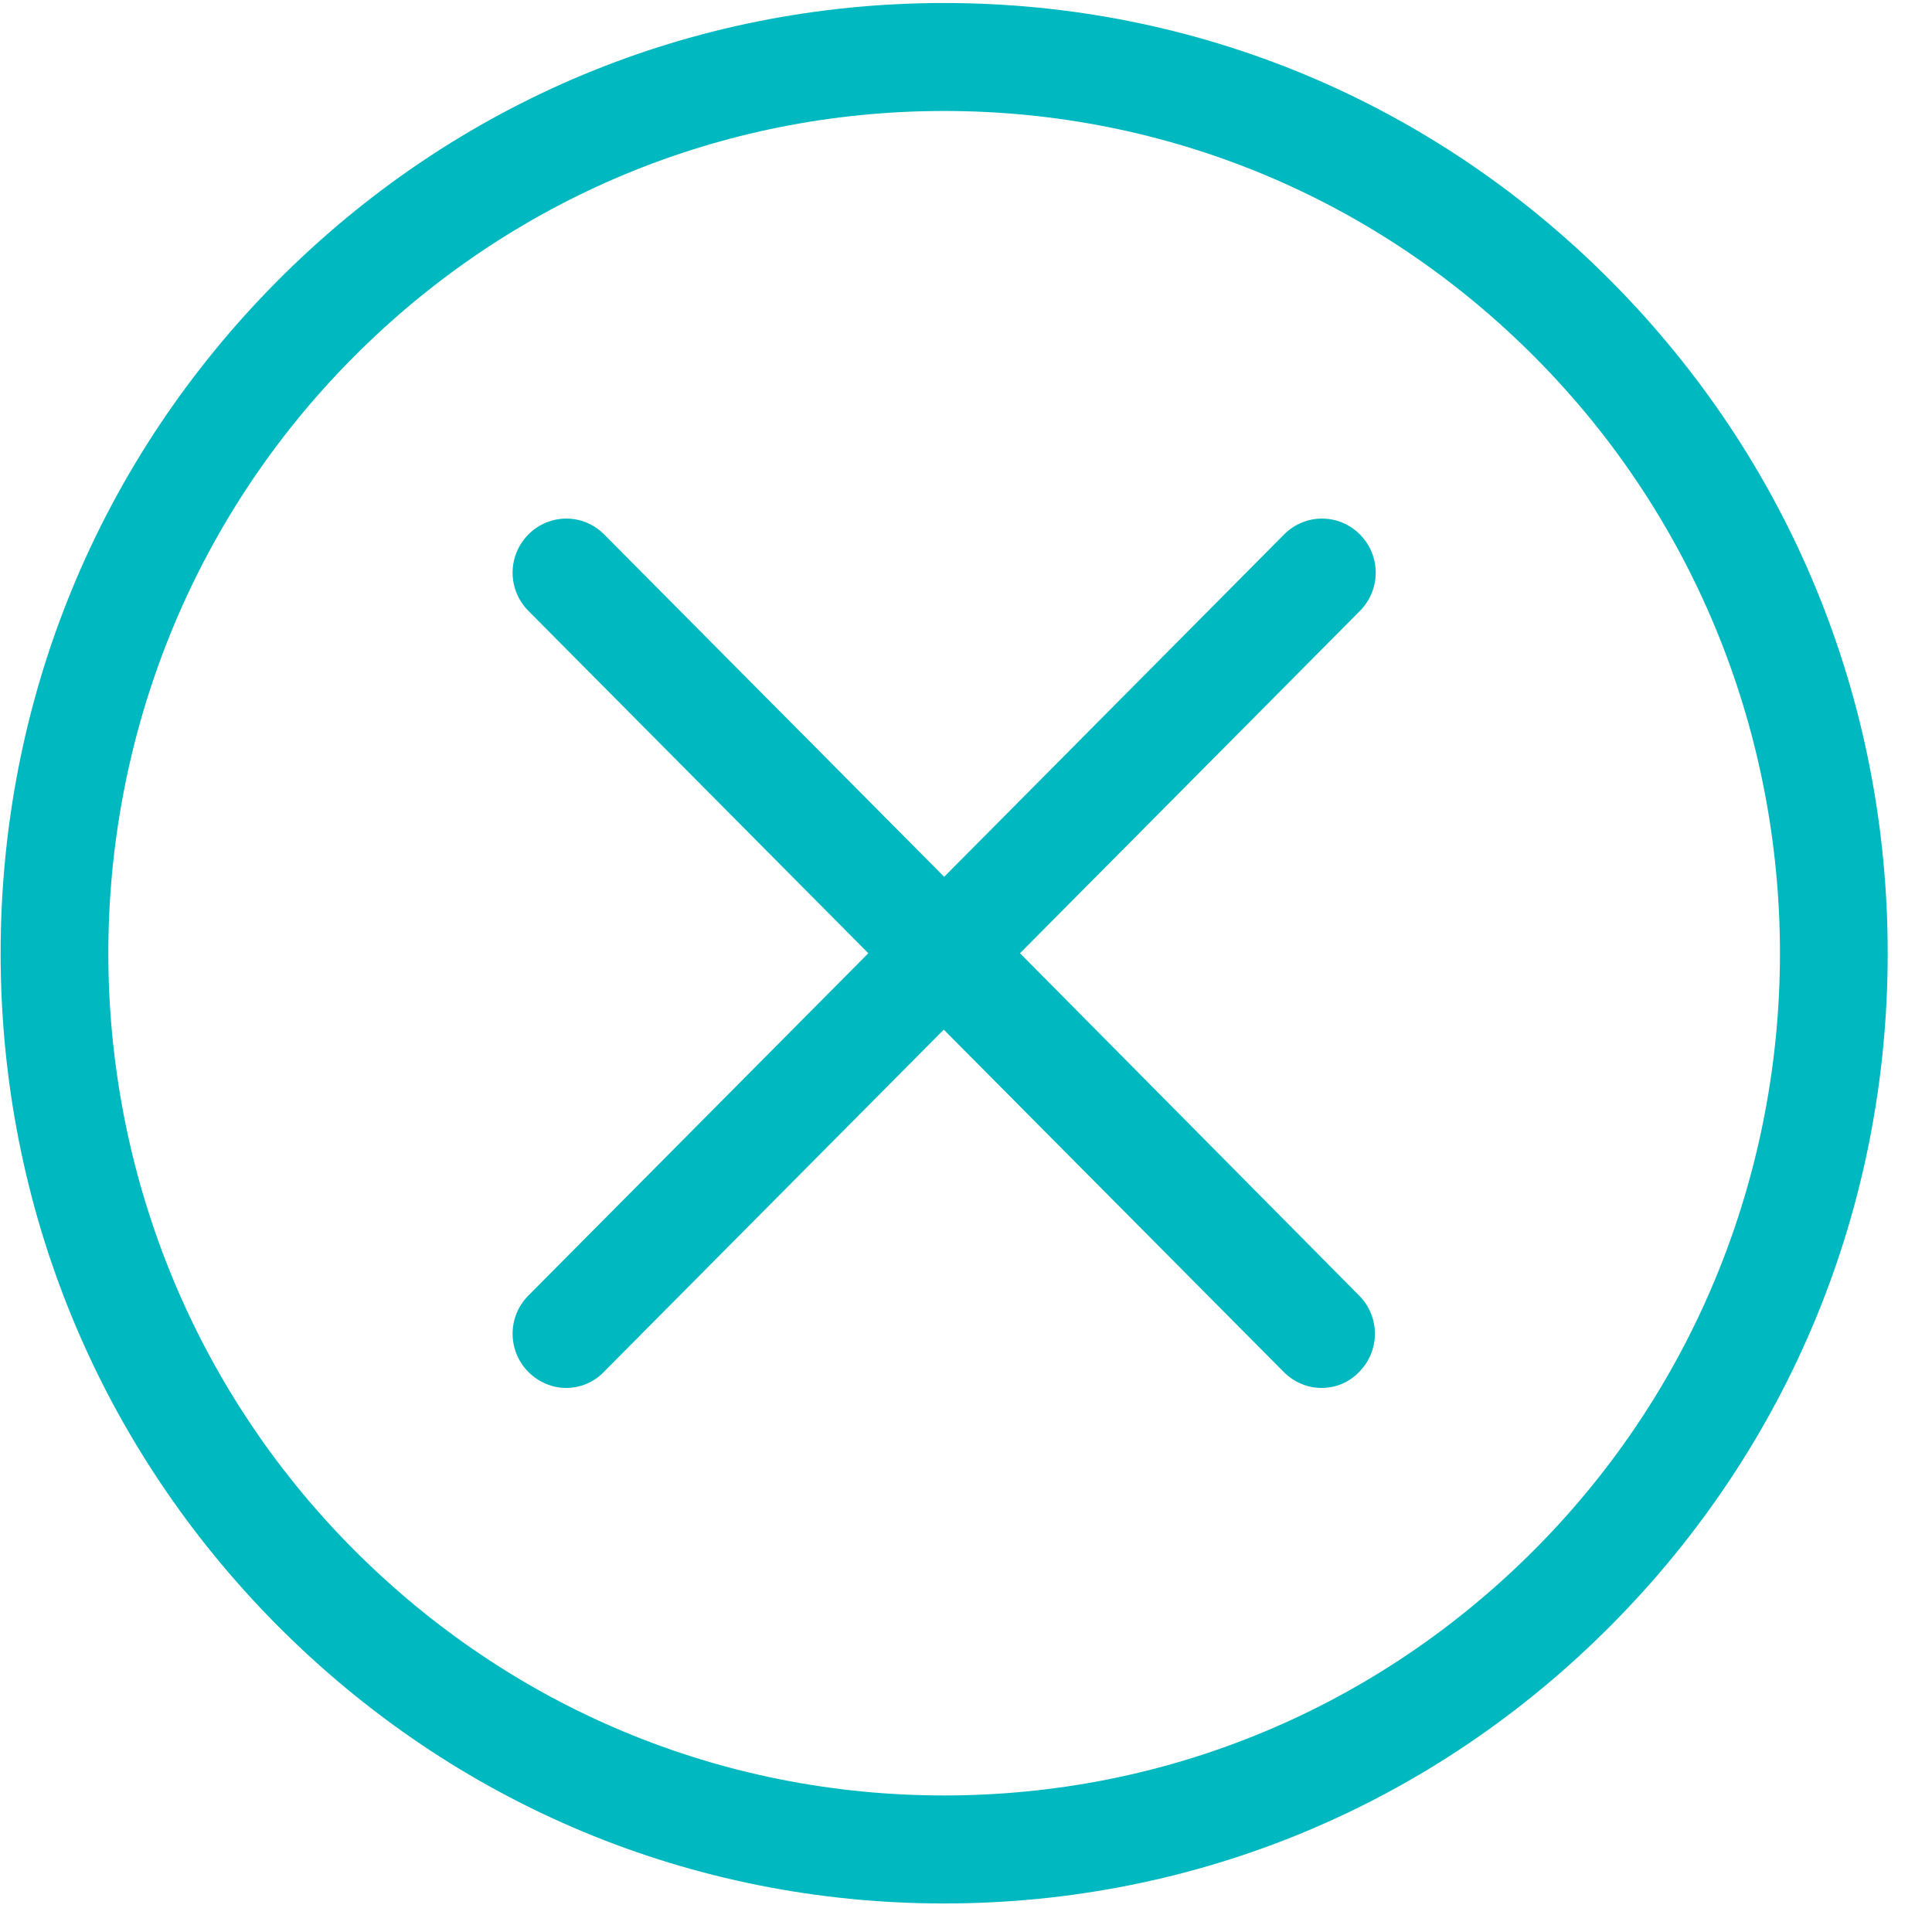
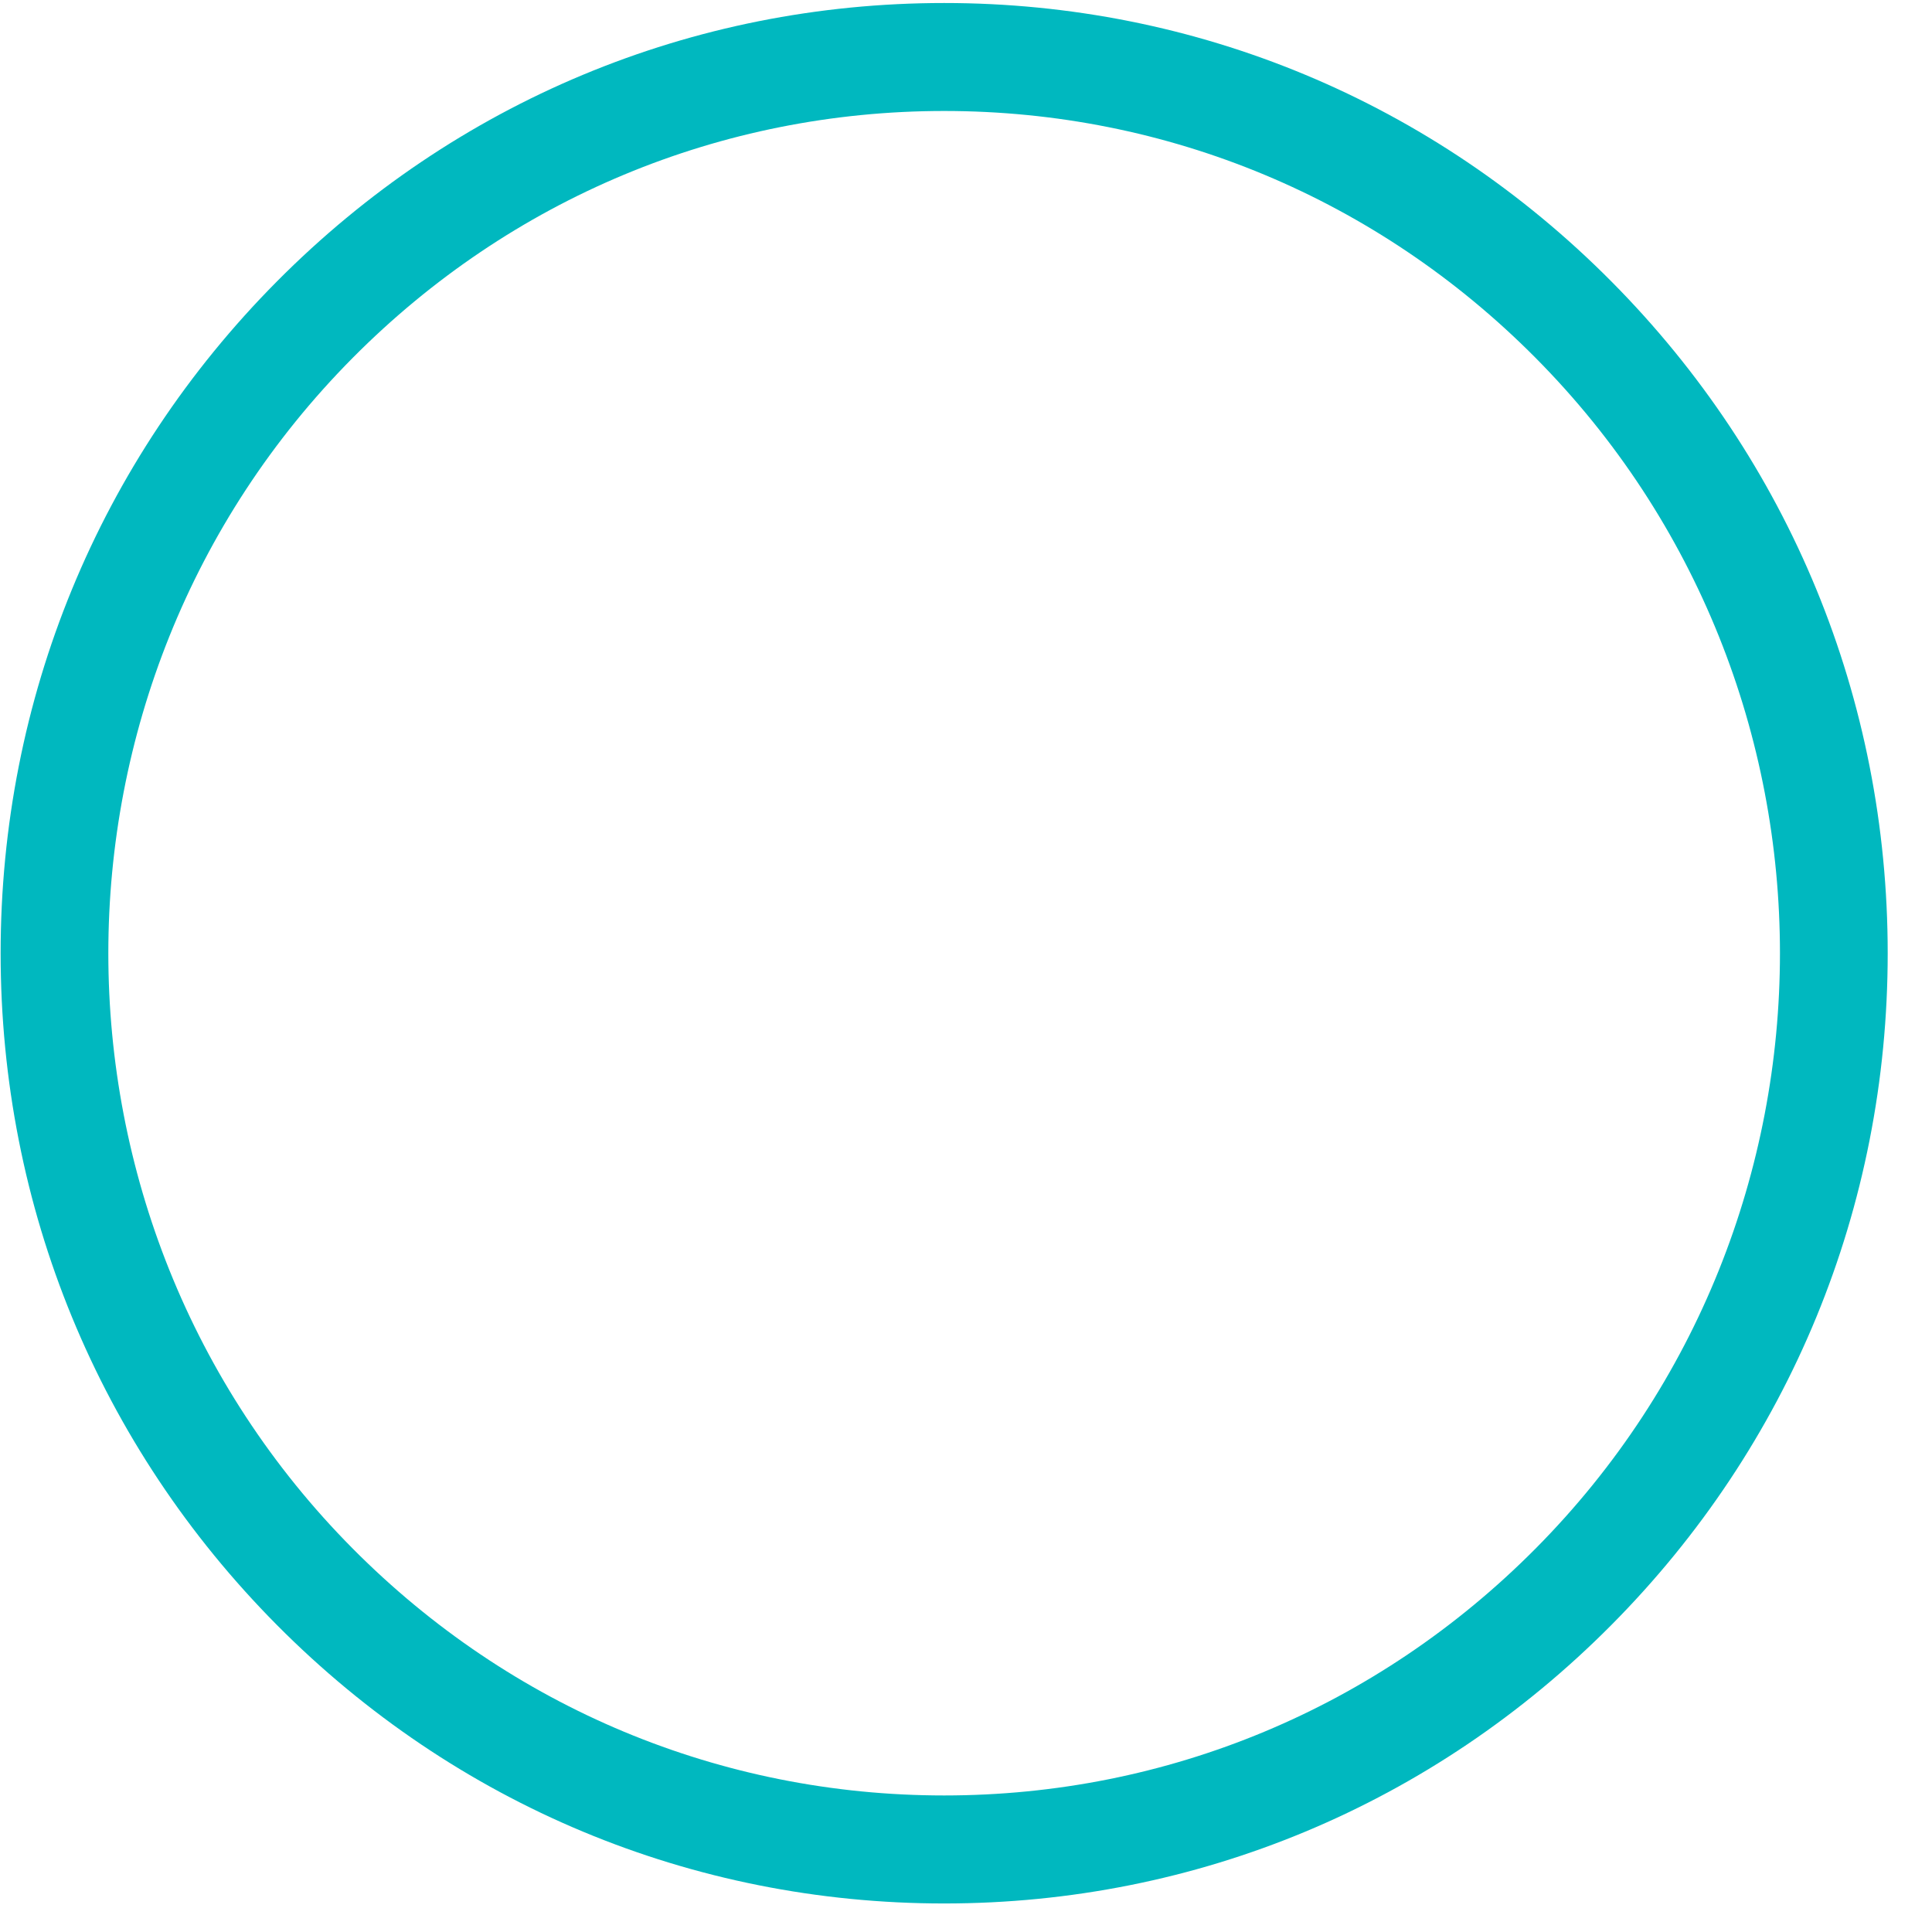
<svg xmlns="http://www.w3.org/2000/svg" width="43" height="43" viewBox="0 0 43 43" fill="none">
  <path d="M35.862 6.262C31.894 2.265 26.626 0.067 21.014 0.067C15.401 0.067 10.134 2.265 6.165 6.262C2.197 10.258 0.014 15.563 0.014 21.216C0.014 26.868 2.197 32.173 6.165 36.169C10.134 40.166 15.401 42.365 21.014 42.365C26.626 42.365 31.894 40.166 35.862 36.169C39.831 32.173 42.014 26.868 42.014 21.216C42.014 15.563 39.831 10.258 35.862 6.262ZM34.174 34.469C30.656 38.012 25.981 39.961 21.014 39.961C16.047 39.961 11.371 38.012 7.853 34.469C0.597 27.162 0.597 15.27 7.853 7.962C11.371 4.419 16.047 2.47 21.014 2.47C25.981 2.47 30.656 4.419 34.174 7.962C41.43 15.27 41.43 27.162 34.174 34.469Z" fill="#00B8BF" />
-   <path d="M30.268 11.896C29.799 11.424 29.048 11.424 28.579 11.896L21.014 19.515L13.448 11.896C12.98 11.424 12.229 11.424 11.76 11.896C11.292 12.368 11.292 13.124 11.76 13.596L19.326 21.216L11.76 28.835C11.292 29.307 11.292 30.063 11.76 30.535C11.99 30.767 12.299 30.891 12.6 30.891C12.9 30.891 13.21 30.775 13.439 30.535L21.005 22.916L28.571 30.535C28.8 30.767 29.11 30.891 29.41 30.891C29.72 30.891 30.02 30.775 30.25 30.535C30.718 30.063 30.718 29.307 30.25 28.835L22.702 21.216L30.268 13.596C30.736 13.124 30.736 12.368 30.268 11.896Z" fill="#00B8BF" />
</svg>